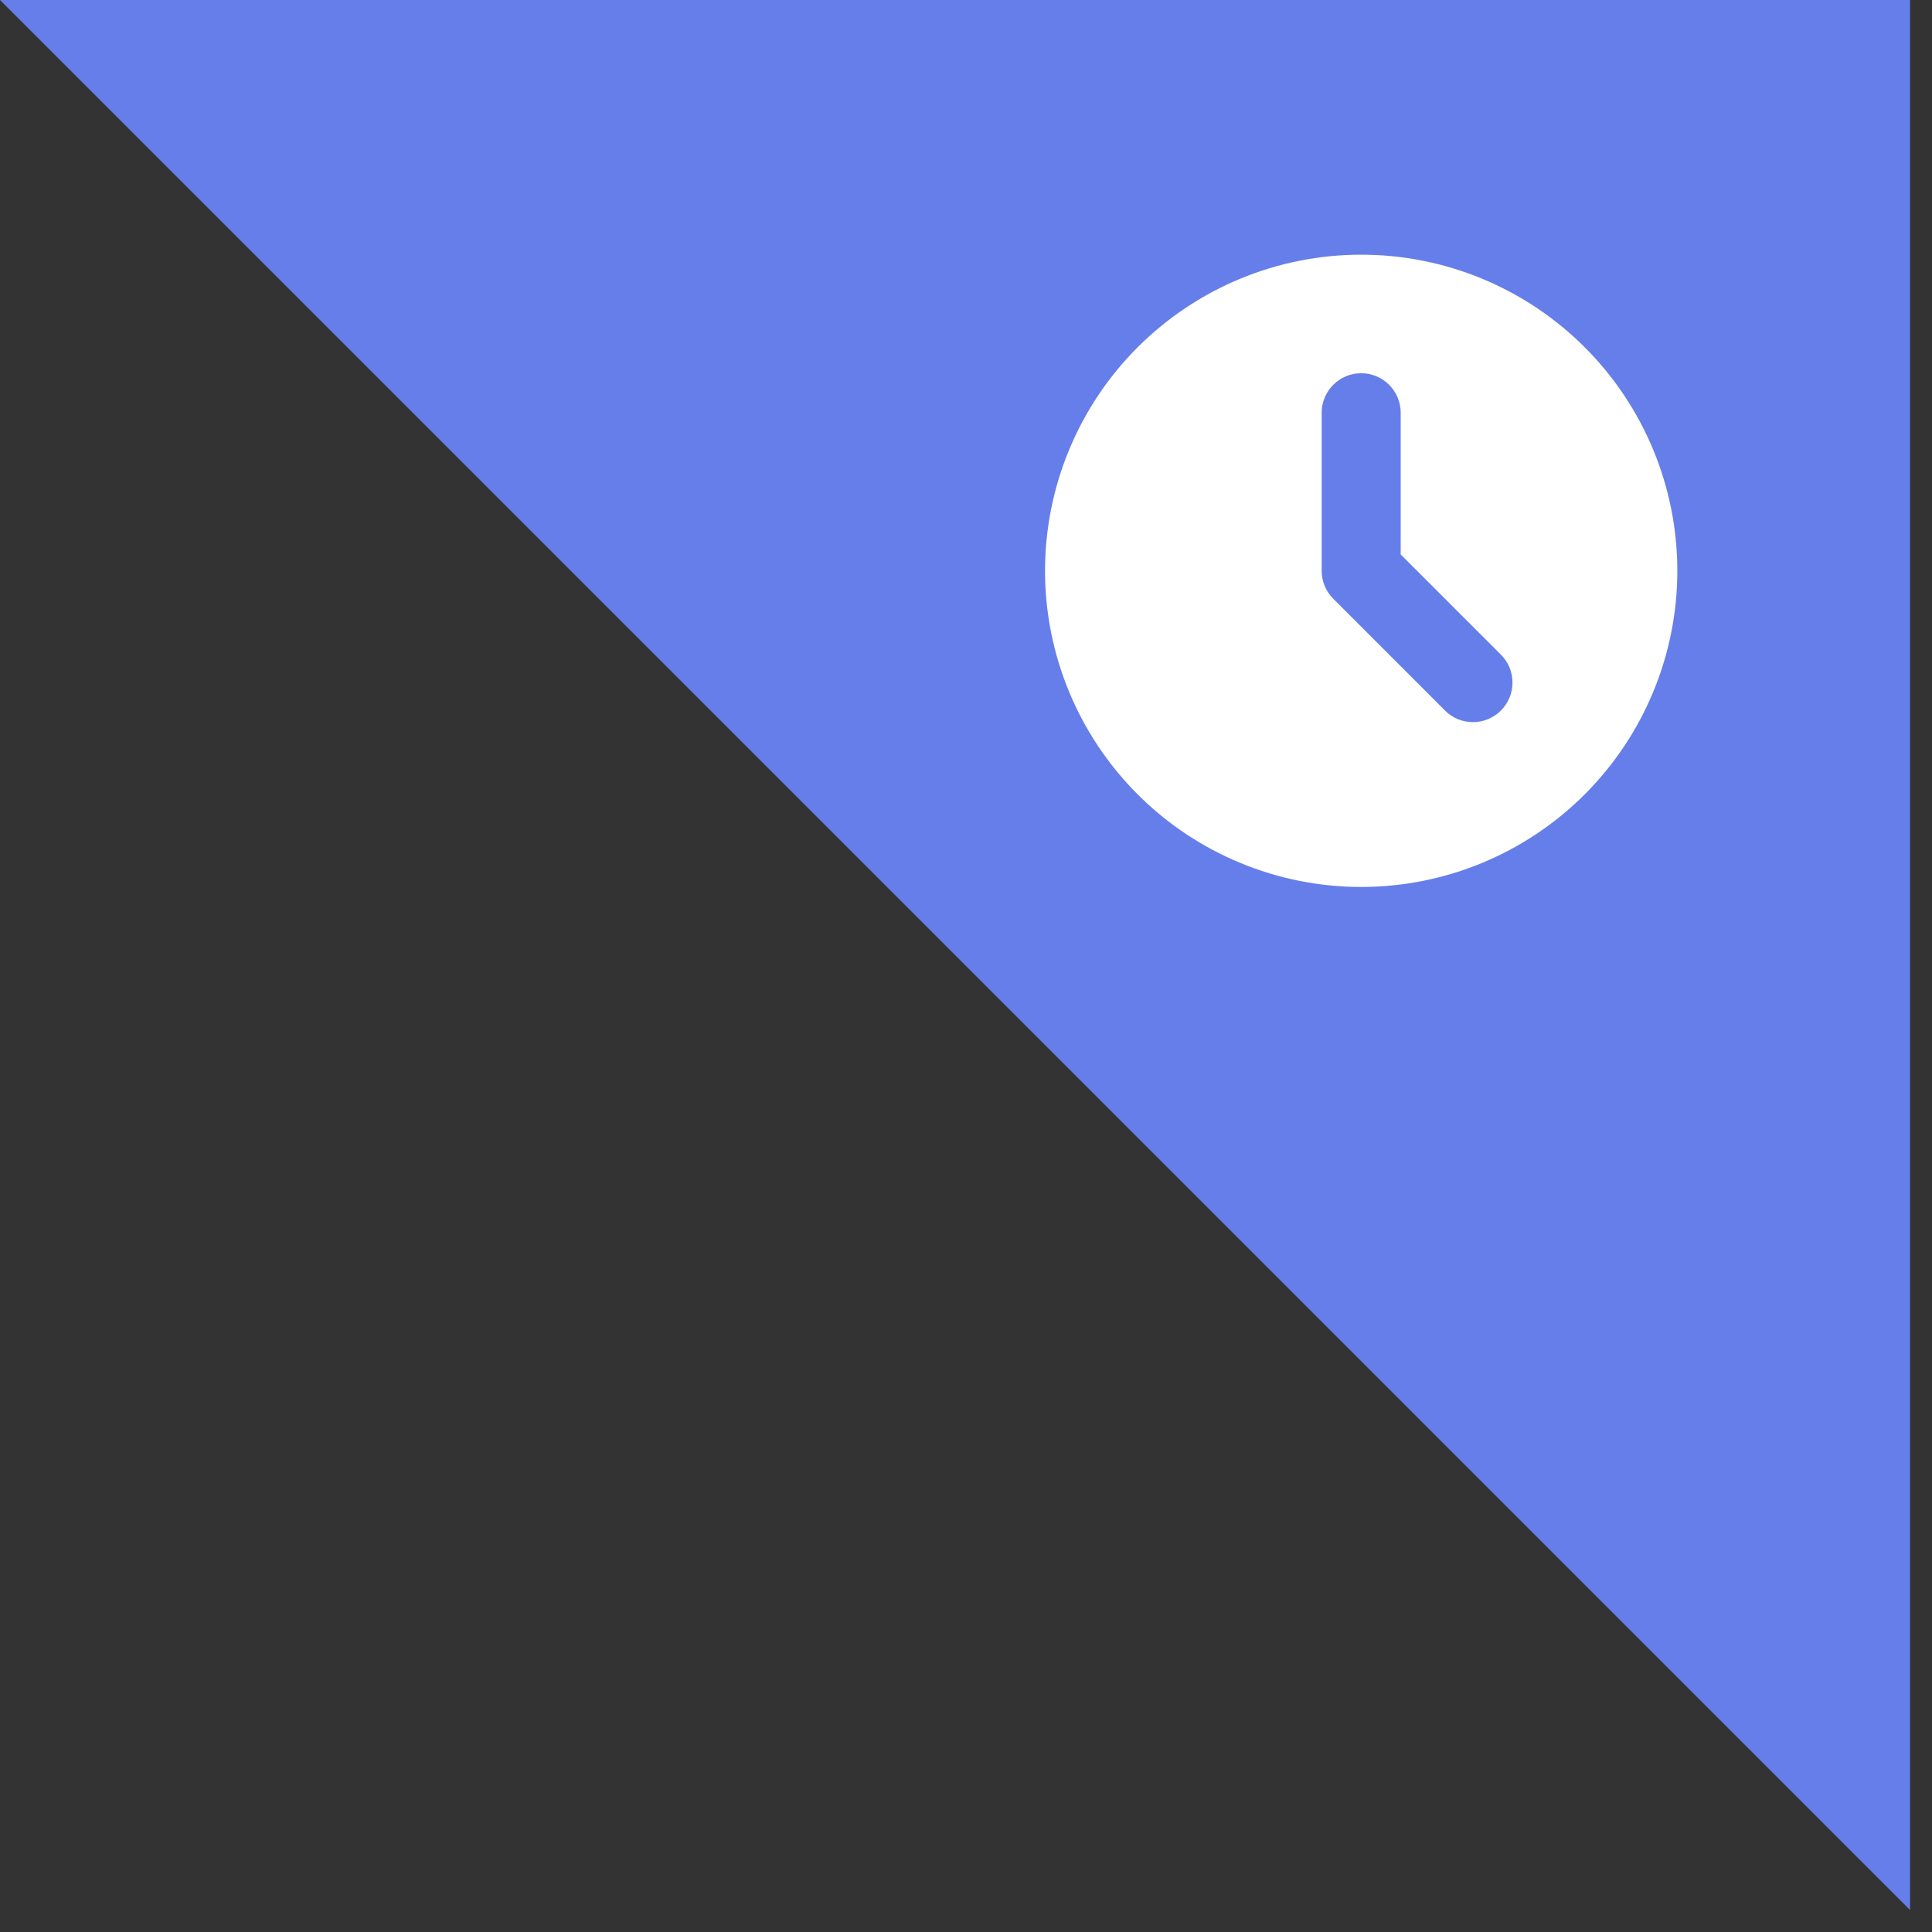
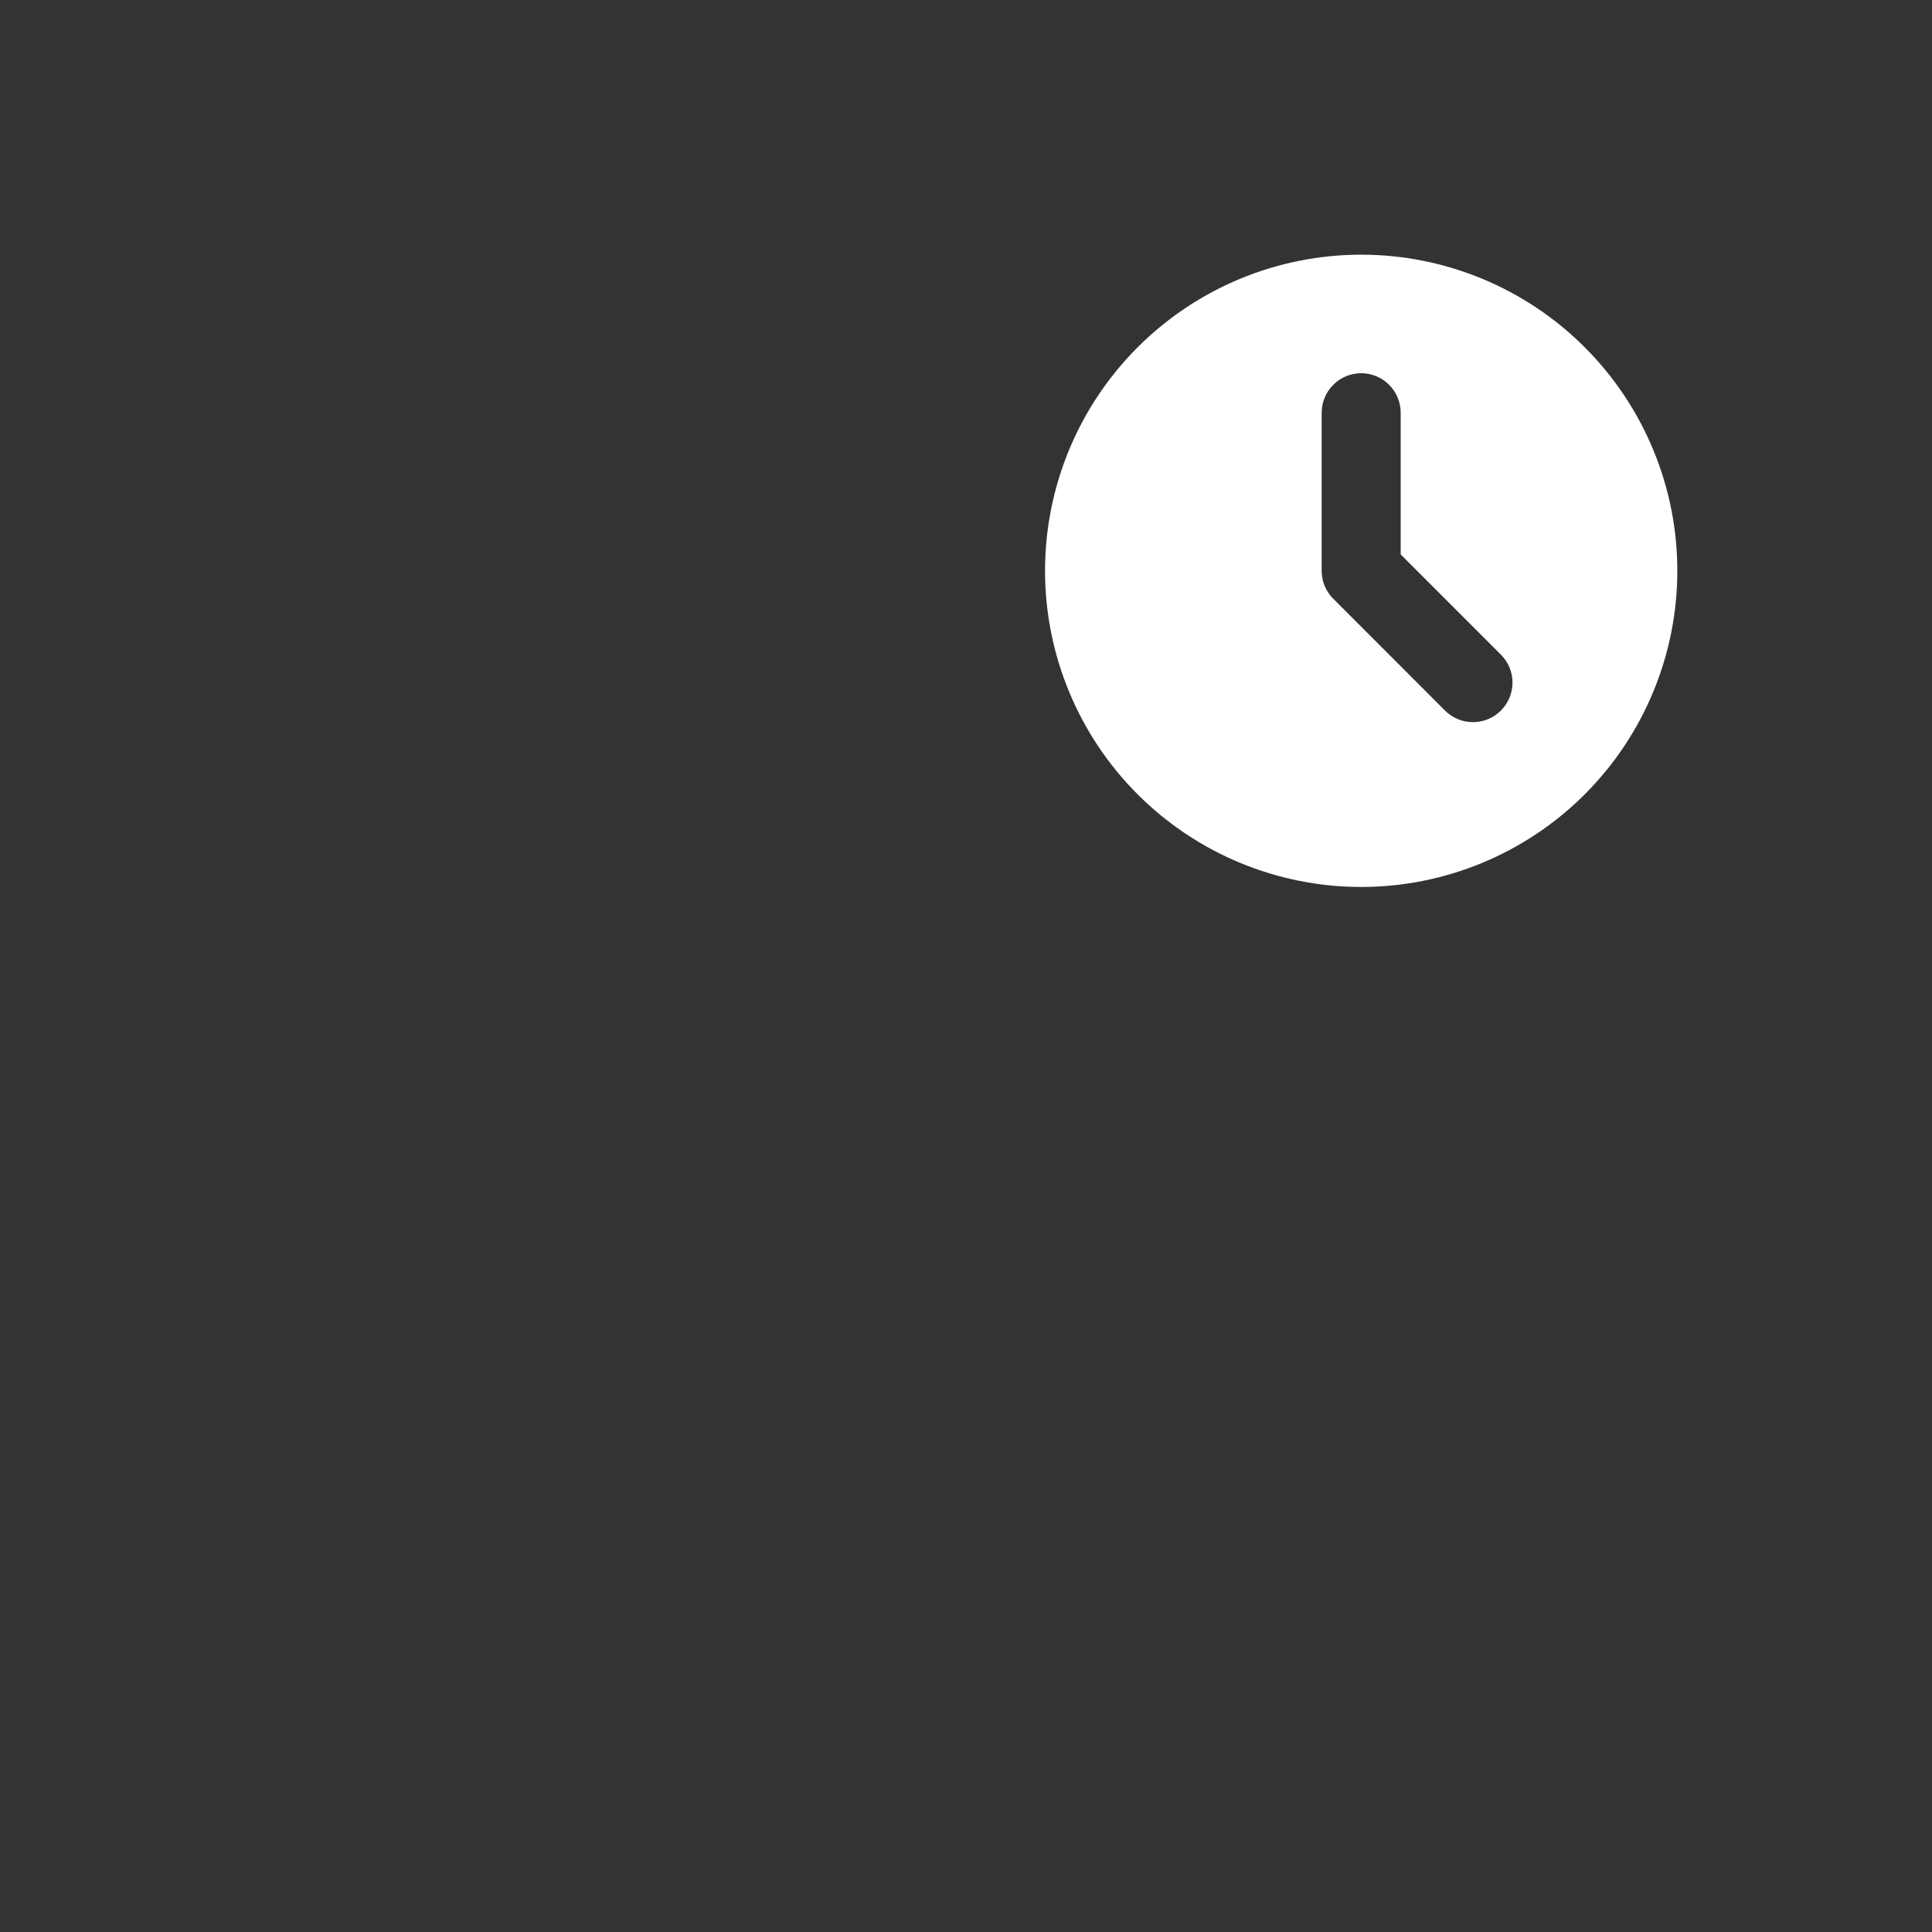
<svg xmlns="http://www.w3.org/2000/svg" width="44" height="44" fill="none" viewBox="0 0 44 44">
  <rect x="0" y="0" width="44" height="44" fill="#333333" stroke="none" />
-   <path fill="#667EEA" d="M43.5 0H0L43.5 43.5V0Z" />
  <path fill="#fff" fill-rule="evenodd" d="M31 20.2C32.91 20.2 34.741 19.441 36.091 18.091C37.441 16.741 38.2 14.909 38.2 13C38.2 11.09 37.441 9.259 36.091 7.909C34.741 6.559 32.91 5.8 31 5.8C29.09 5.8 27.259 6.559 25.909 7.909C24.559 9.259 23.8 11.09 23.8 13C23.8 14.909 24.559 16.741 25.909 18.091C27.259 19.441 29.09 20.2 31 20.2ZM31.9 9.4C31.9 9.161 31.805 8.932 31.636 8.764C31.468 8.595 31.239 8.5 31 8.5C30.761 8.5 30.532 8.595 30.364 8.764C30.195 8.932 30.1 9.161 30.1 9.4V13C30.1 13.239 30.195 13.467 30.364 13.636L32.909 16.182C32.992 16.266 33.092 16.332 33.201 16.378C33.31 16.423 33.427 16.446 33.546 16.446C33.664 16.446 33.781 16.423 33.89 16.378C33.999 16.332 34.099 16.266 34.182 16.182C34.266 16.099 34.332 15.999 34.378 15.89C34.423 15.781 34.446 15.664 34.446 15.546C34.446 15.427 34.423 15.31 34.378 15.201C34.332 15.092 34.266 14.992 34.182 14.909L31.9 12.627V9.4Z" clip-rule="evenodd" />
</svg>